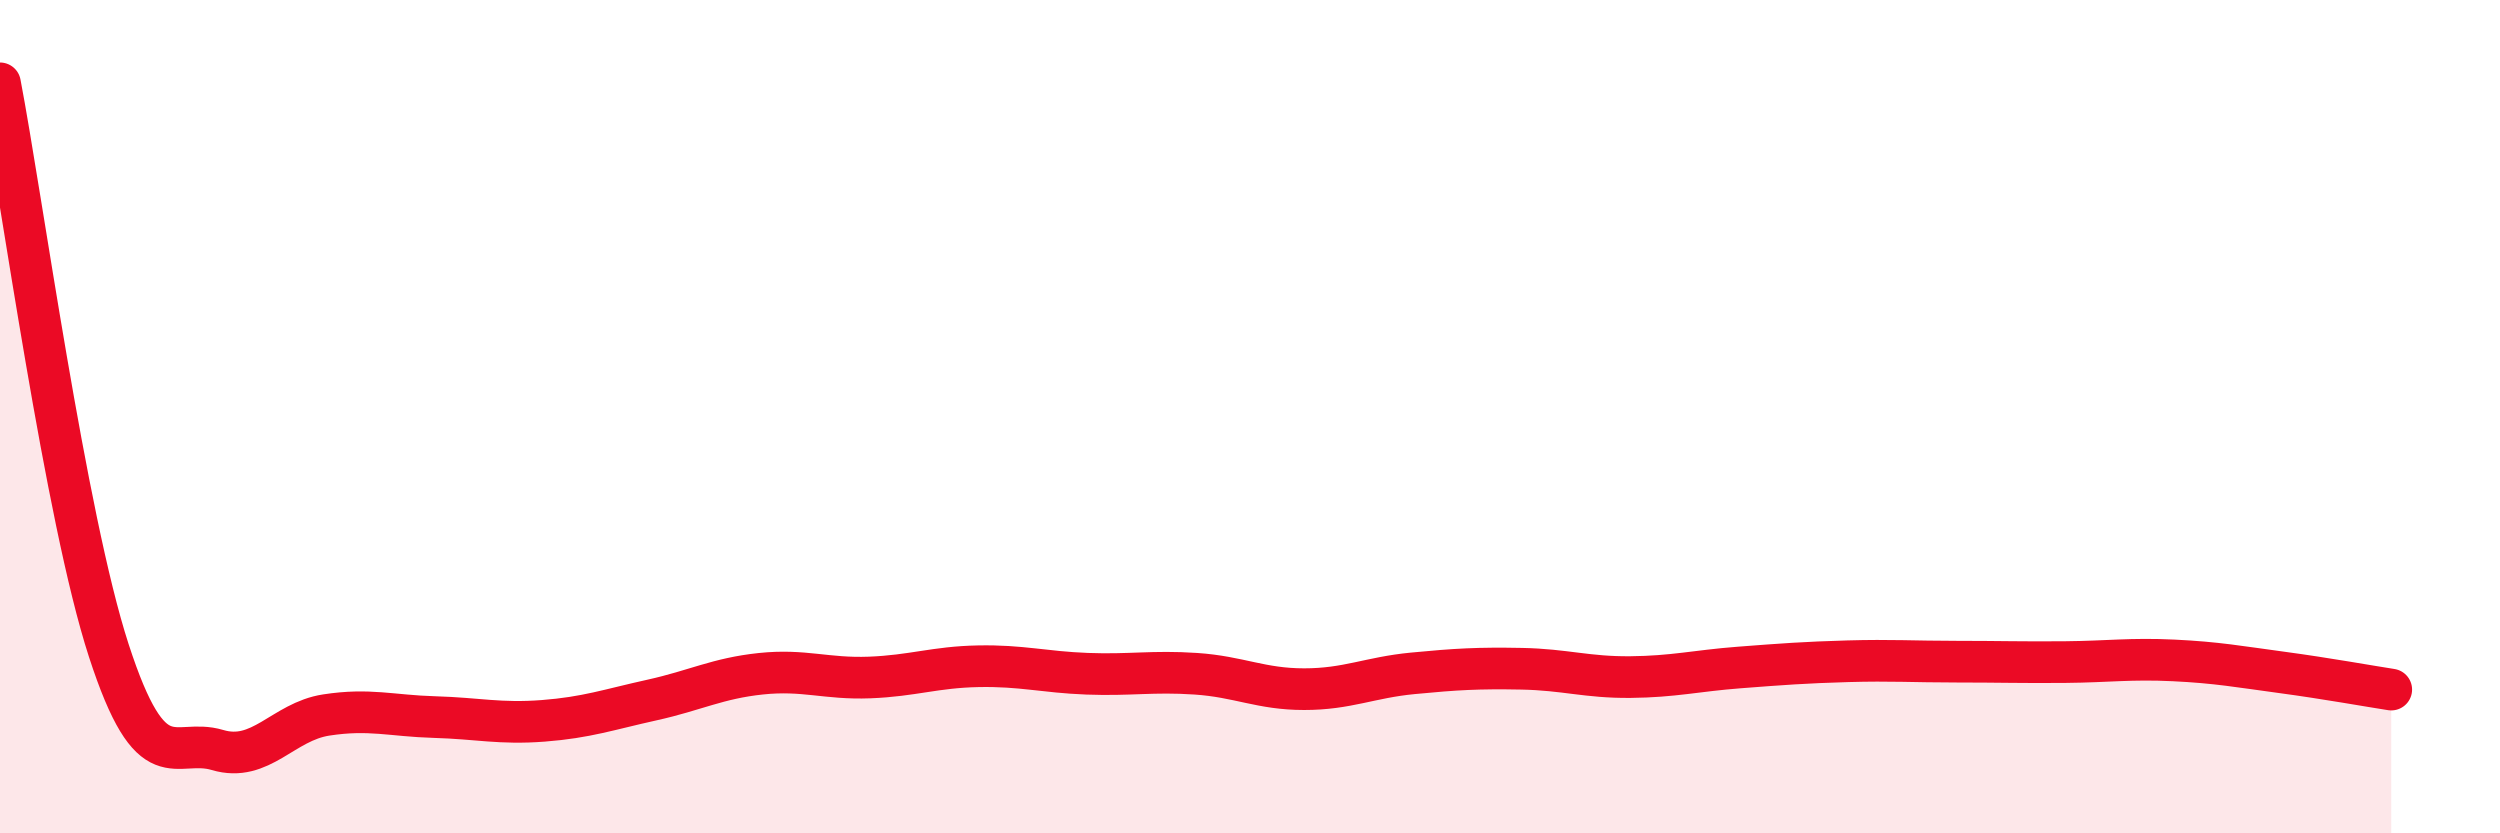
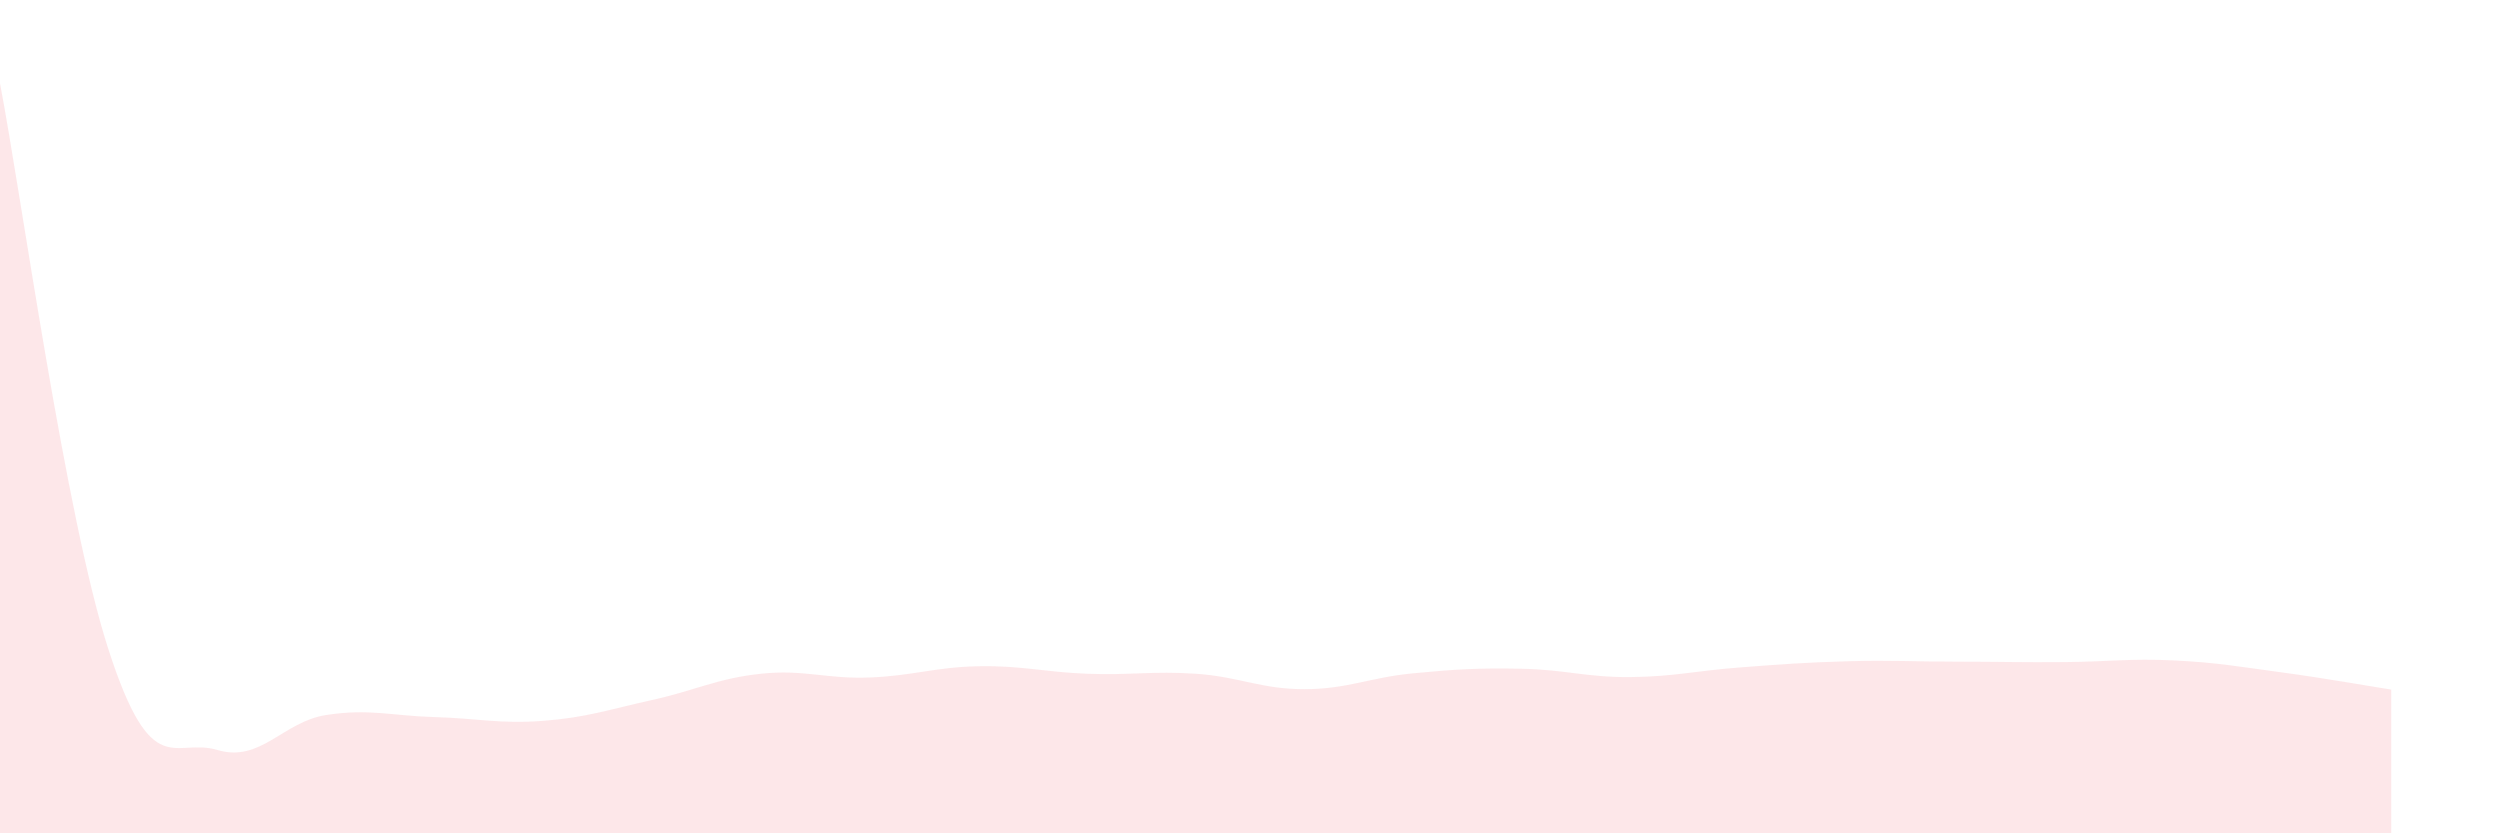
<svg xmlns="http://www.w3.org/2000/svg" width="60" height="20" viewBox="0 0 60 20">
  <path d="M 0,2 C 0.52,4.72 1.57,12.41 2.61,15.61 C 3.65,18.81 4.18,17.69 5.22,18 C 6.26,18.31 6.79,17.32 7.83,17.16 C 8.87,17 9.39,17.18 10.43,17.21 C 11.47,17.24 12,17.38 13.04,17.3 C 14.08,17.22 14.61,17.03 15.65,16.8 C 16.69,16.57 17.22,16.28 18.26,16.17 C 19.3,16.06 19.83,16.3 20.87,16.26 C 21.91,16.22 22.44,16.01 23.48,15.99 C 24.52,15.97 25.05,16.13 26.09,16.17 C 27.13,16.21 27.66,16.1 28.7,16.17 C 29.74,16.24 30.26,16.54 31.3,16.54 C 32.34,16.54 32.87,16.26 33.91,16.16 C 34.95,16.06 35.48,16.03 36.52,16.05 C 37.56,16.07 38.09,16.26 39.13,16.25 C 40.17,16.24 40.7,16.1 41.74,16.02 C 42.78,15.94 43.31,15.9 44.35,15.87 C 45.39,15.84 45.92,15.88 46.96,15.88 C 48,15.88 48.53,15.9 49.57,15.89 C 50.61,15.88 51.13,15.8 52.17,15.85 C 53.21,15.9 53.74,16 54.78,16.14 C 55.82,16.28 56.87,16.47 57.39,16.55L57.39 20L0 20Z" fill="#EB0A25" opacity="0.1" stroke-linecap="round" stroke-linejoin="round" />
-   <path d="M 0,2 C 0.52,4.72 1.57,12.41 2.61,15.61 C 3.65,18.81 4.18,17.69 5.22,18 C 6.26,18.31 6.79,17.32 7.83,17.16 C 8.87,17 9.39,17.18 10.43,17.21 C 11.47,17.24 12,17.38 13.04,17.3 C 14.08,17.22 14.61,17.03 15.65,16.8 C 16.69,16.57 17.22,16.28 18.26,16.17 C 19.3,16.06 19.83,16.3 20.87,16.26 C 21.91,16.22 22.44,16.01 23.48,15.99 C 24.52,15.97 25.05,16.13 26.09,16.17 C 27.13,16.21 27.66,16.1 28.7,16.17 C 29.74,16.24 30.26,16.54 31.3,16.54 C 32.34,16.54 32.87,16.26 33.91,16.16 C 34.95,16.06 35.48,16.03 36.52,16.05 C 37.56,16.07 38.09,16.26 39.13,16.25 C 40.17,16.24 40.7,16.1 41.74,16.02 C 42.78,15.94 43.31,15.9 44.35,15.87 C 45.39,15.84 45.92,15.88 46.96,15.88 C 48,15.88 48.53,15.9 49.57,15.89 C 50.61,15.88 51.13,15.8 52.17,15.85 C 53.21,15.9 53.74,16 54.78,16.14 C 55.82,16.28 56.87,16.47 57.39,16.55" stroke="#EB0A25" stroke-width="1" fill="none" stroke-linecap="round" stroke-linejoin="round" />
</svg>